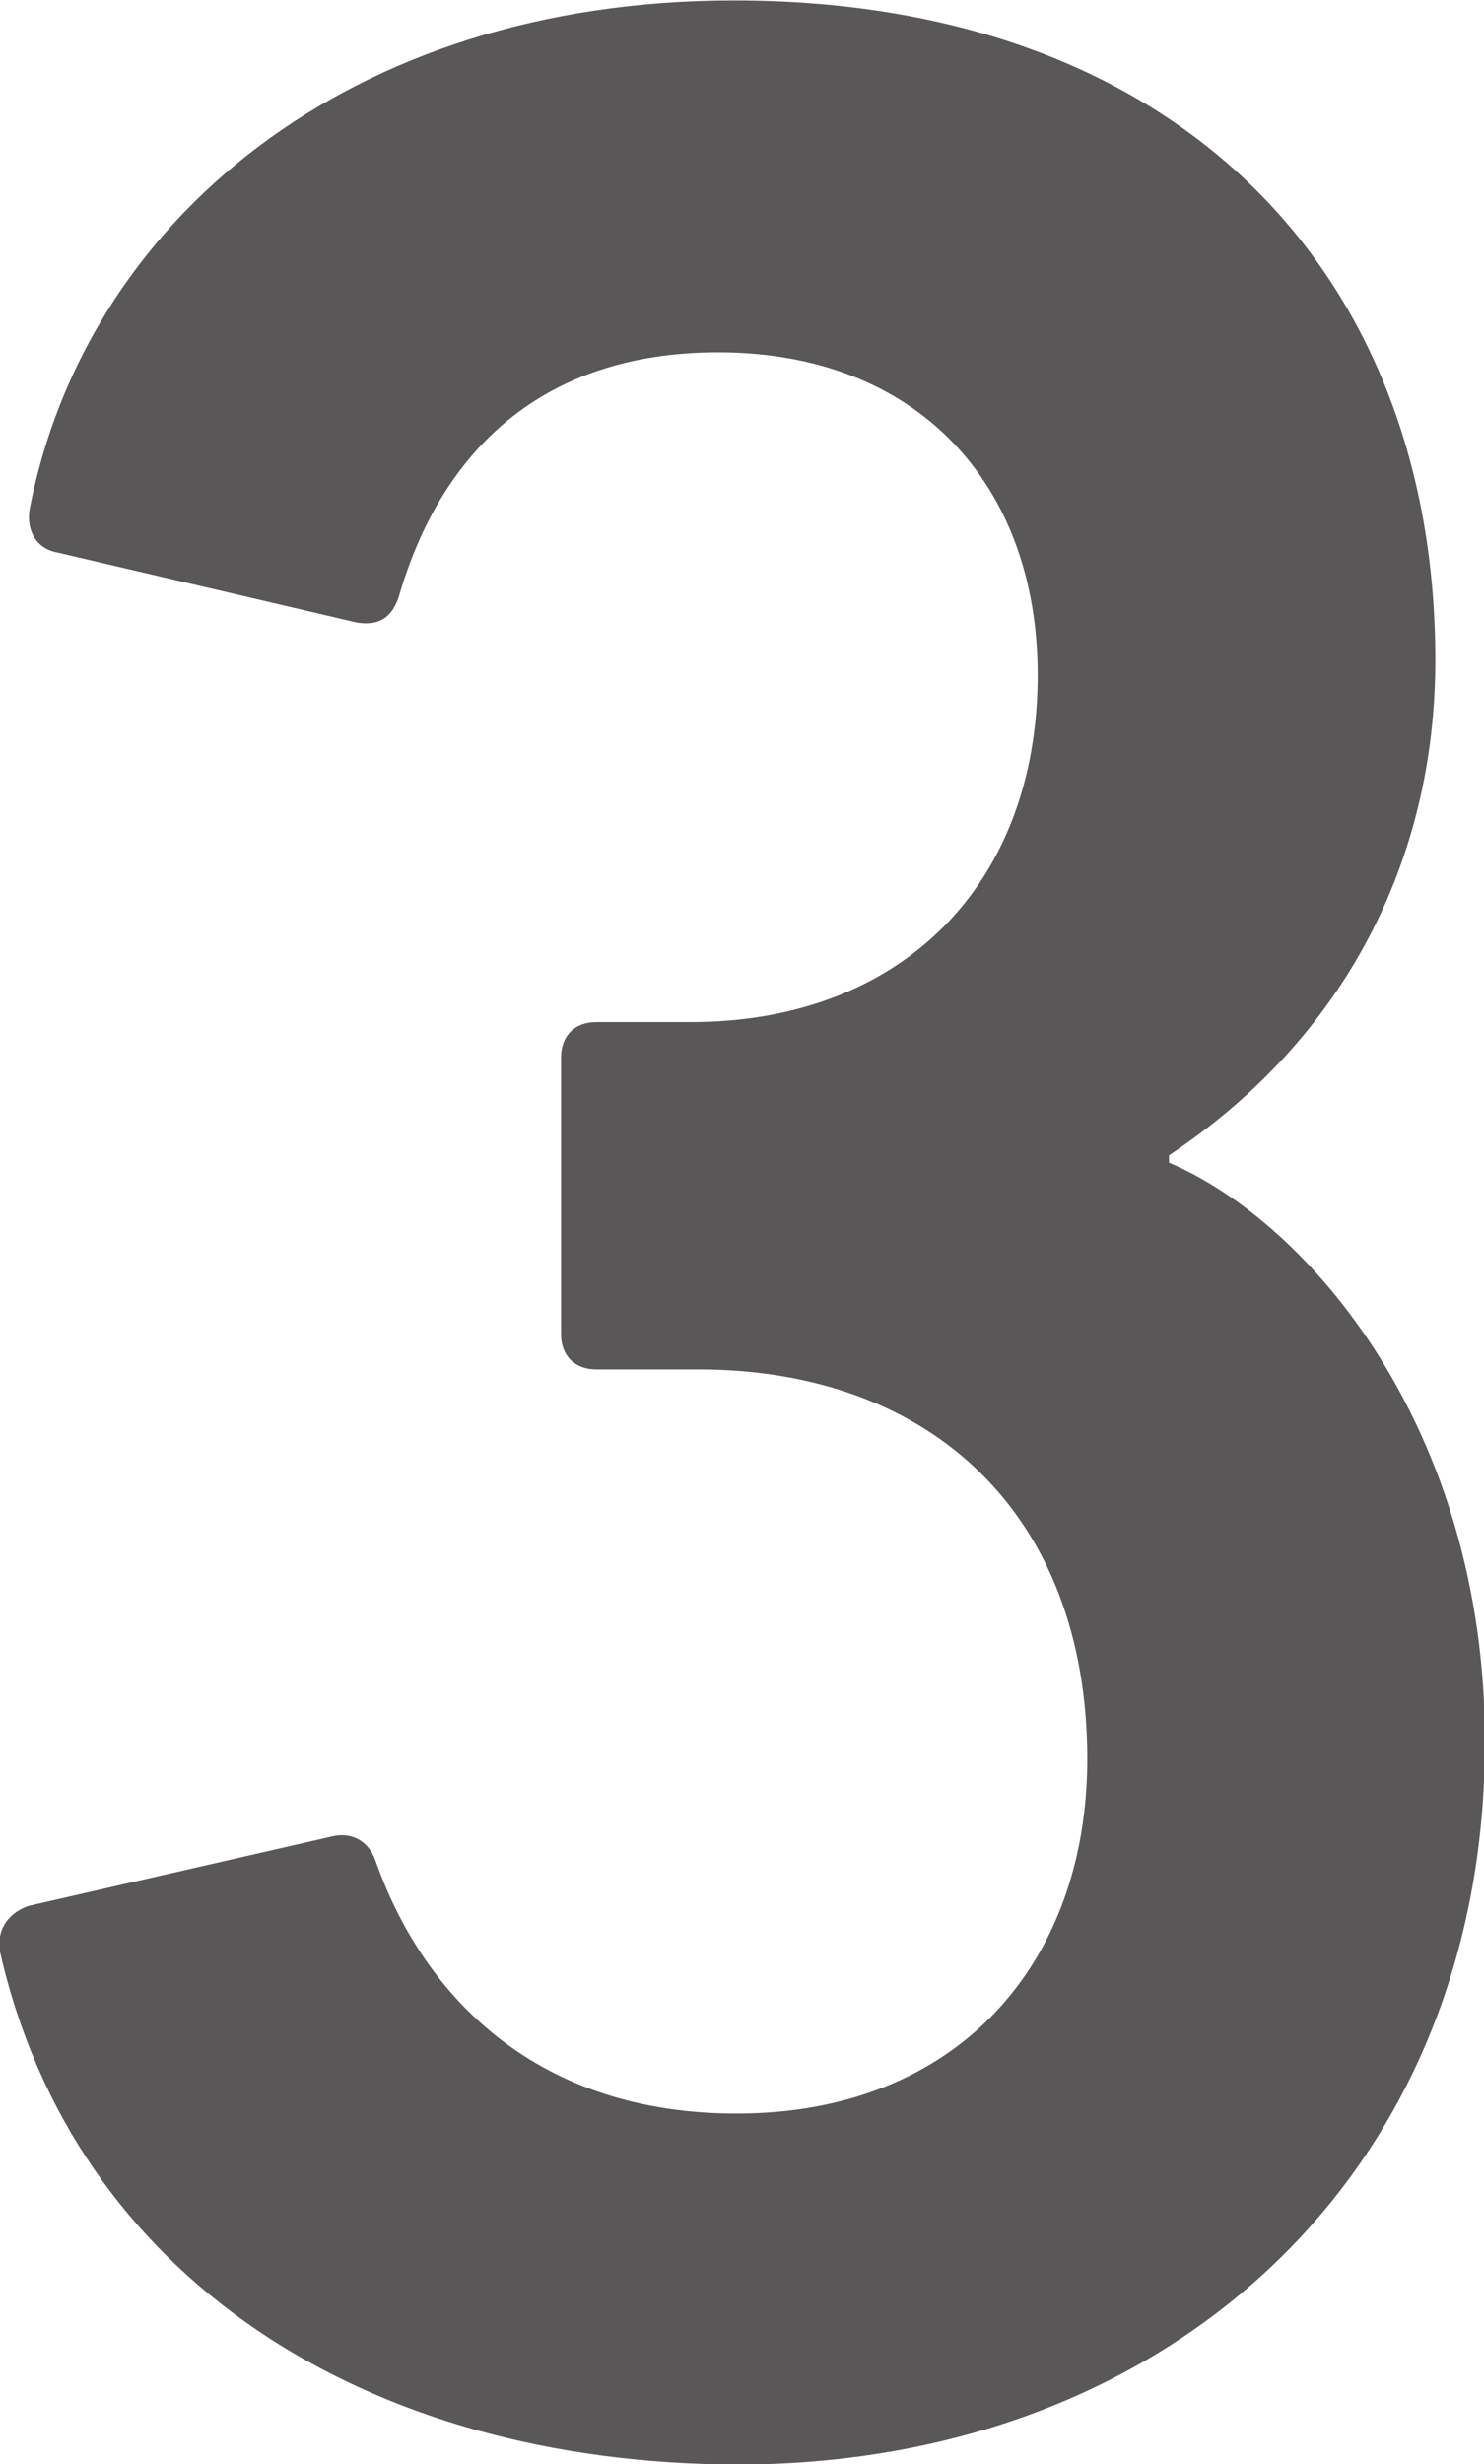
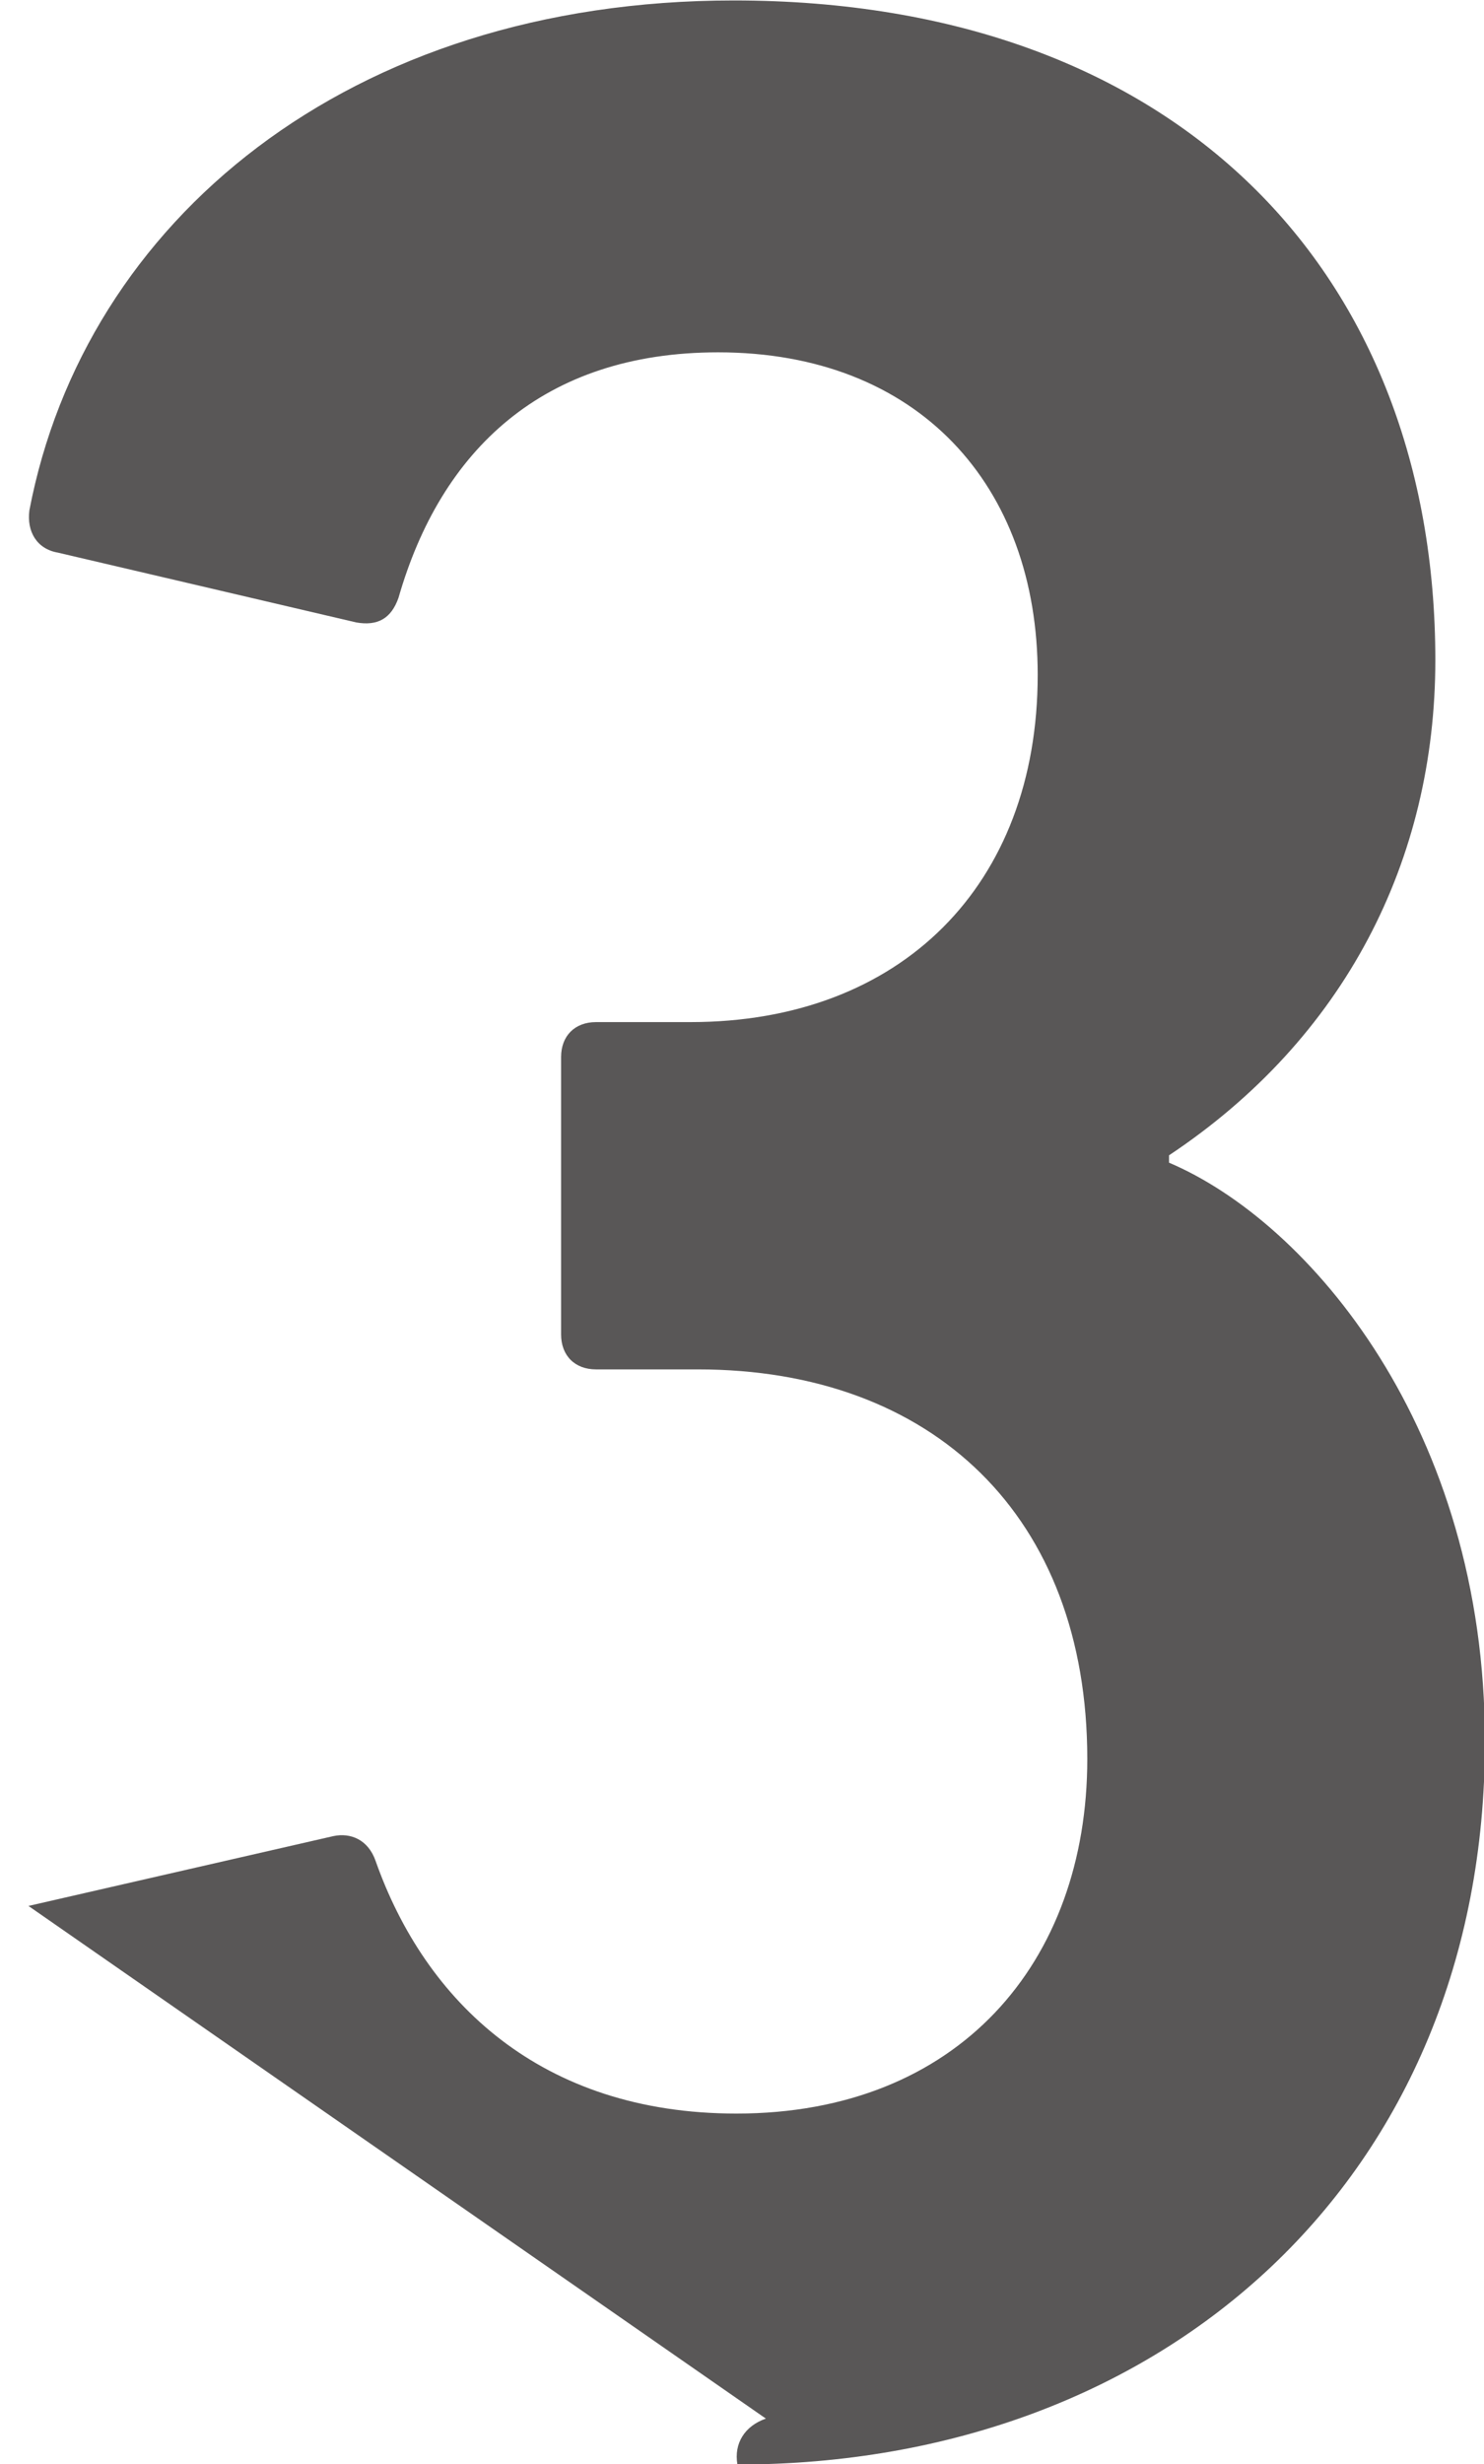
<svg xmlns="http://www.w3.org/2000/svg" id="_レイヤー_2" data-name="レイヤー 2" width="5.7mm" height="9.46mm" viewBox="0 0 16.16 26.81">
  <g id="_レイアウト" data-name="レイアウト">
-     <path d="M.31,20.74l3.32-.76c.19-.04.38.04.46.27.54,1.53,1.8,2.75,3.93,2.75,2.41,0,3.82-1.64,3.82-3.86,0-2.64-1.68-4.24-4.24-4.24h-1.11c-.23,0-.38-.15-.38-.38v-3.02c0-.23.15-.38.38-.38h1.03c2.29,0,3.78-1.49,3.78-3.78,0-2.06-1.3-3.51-3.48-3.51-1.91,0-3.02,1.07-3.48,2.67-.08.23-.23.31-.46.27l-3.25-.76c-.23-.04-.34-.23-.31-.46C.92,2.41,3.79,0,7.99,0c4.85,0,7.64,2.98,7.64,7.18,0,2.18-.99,4.12-2.9,5.39v.08c1.53.65,3.44,2.9,3.44,6.3,0,4.74-3.48,7.87-8.14,7.87C3.98,26.81.81,24.79,0,21.24c-.04-.23.08-.42.31-.5Z" fill="#595757" />
+     <path d="M.31,20.74l3.32-.76c.19-.04.38.04.46.27.54,1.53,1.8,2.75,3.93,2.75,2.41,0,3.82-1.64,3.82-3.86,0-2.64-1.68-4.24-4.24-4.24h-1.11c-.23,0-.38-.15-.38-.38v-3.02c0-.23.15-.38.38-.38h1.03c2.29,0,3.78-1.49,3.78-3.78,0-2.06-1.3-3.51-3.48-3.51-1.91,0-3.02,1.07-3.48,2.67-.08.23-.23.31-.46.27l-3.25-.76c-.23-.04-.34-.23-.31-.46C.92,2.41,3.79,0,7.99,0c4.85,0,7.64,2.98,7.64,7.18,0,2.18-.99,4.12-2.9,5.39v.08c1.53.65,3.44,2.9,3.44,6.3,0,4.74-3.48,7.87-8.14,7.87c-.04-.23.08-.42.31-.5Z" fill="#595757" />
  </g>
</svg>